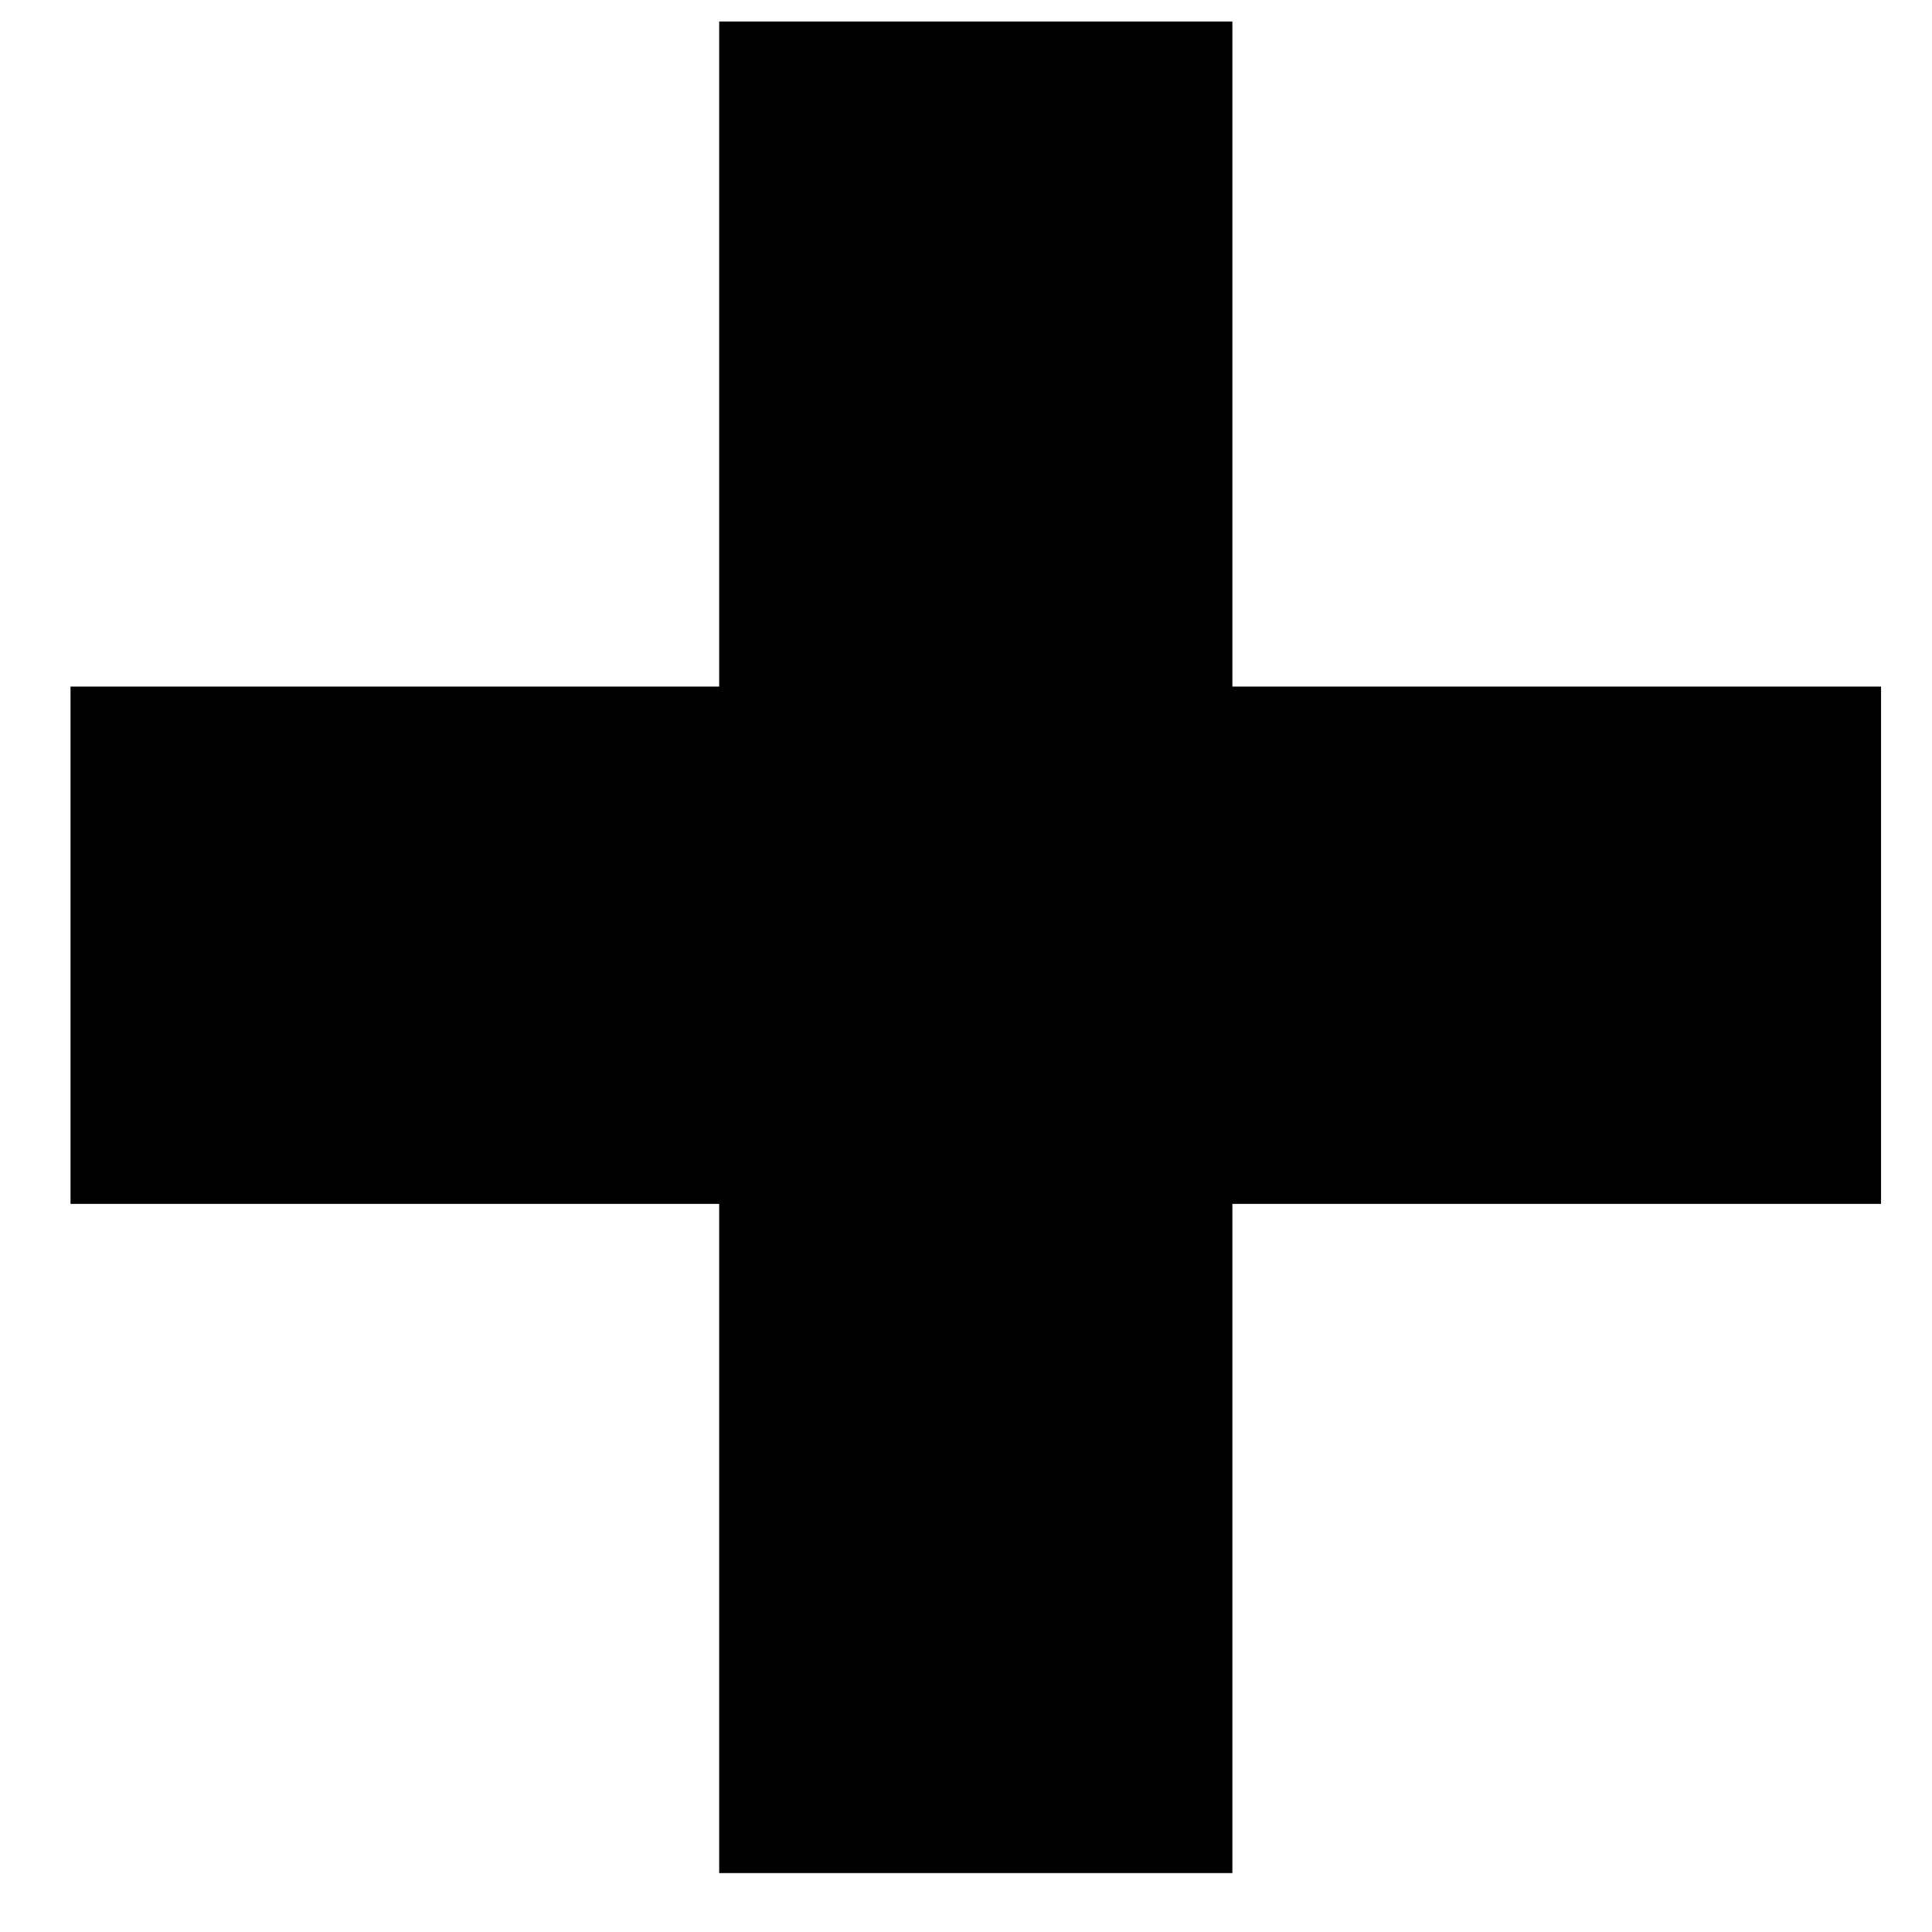
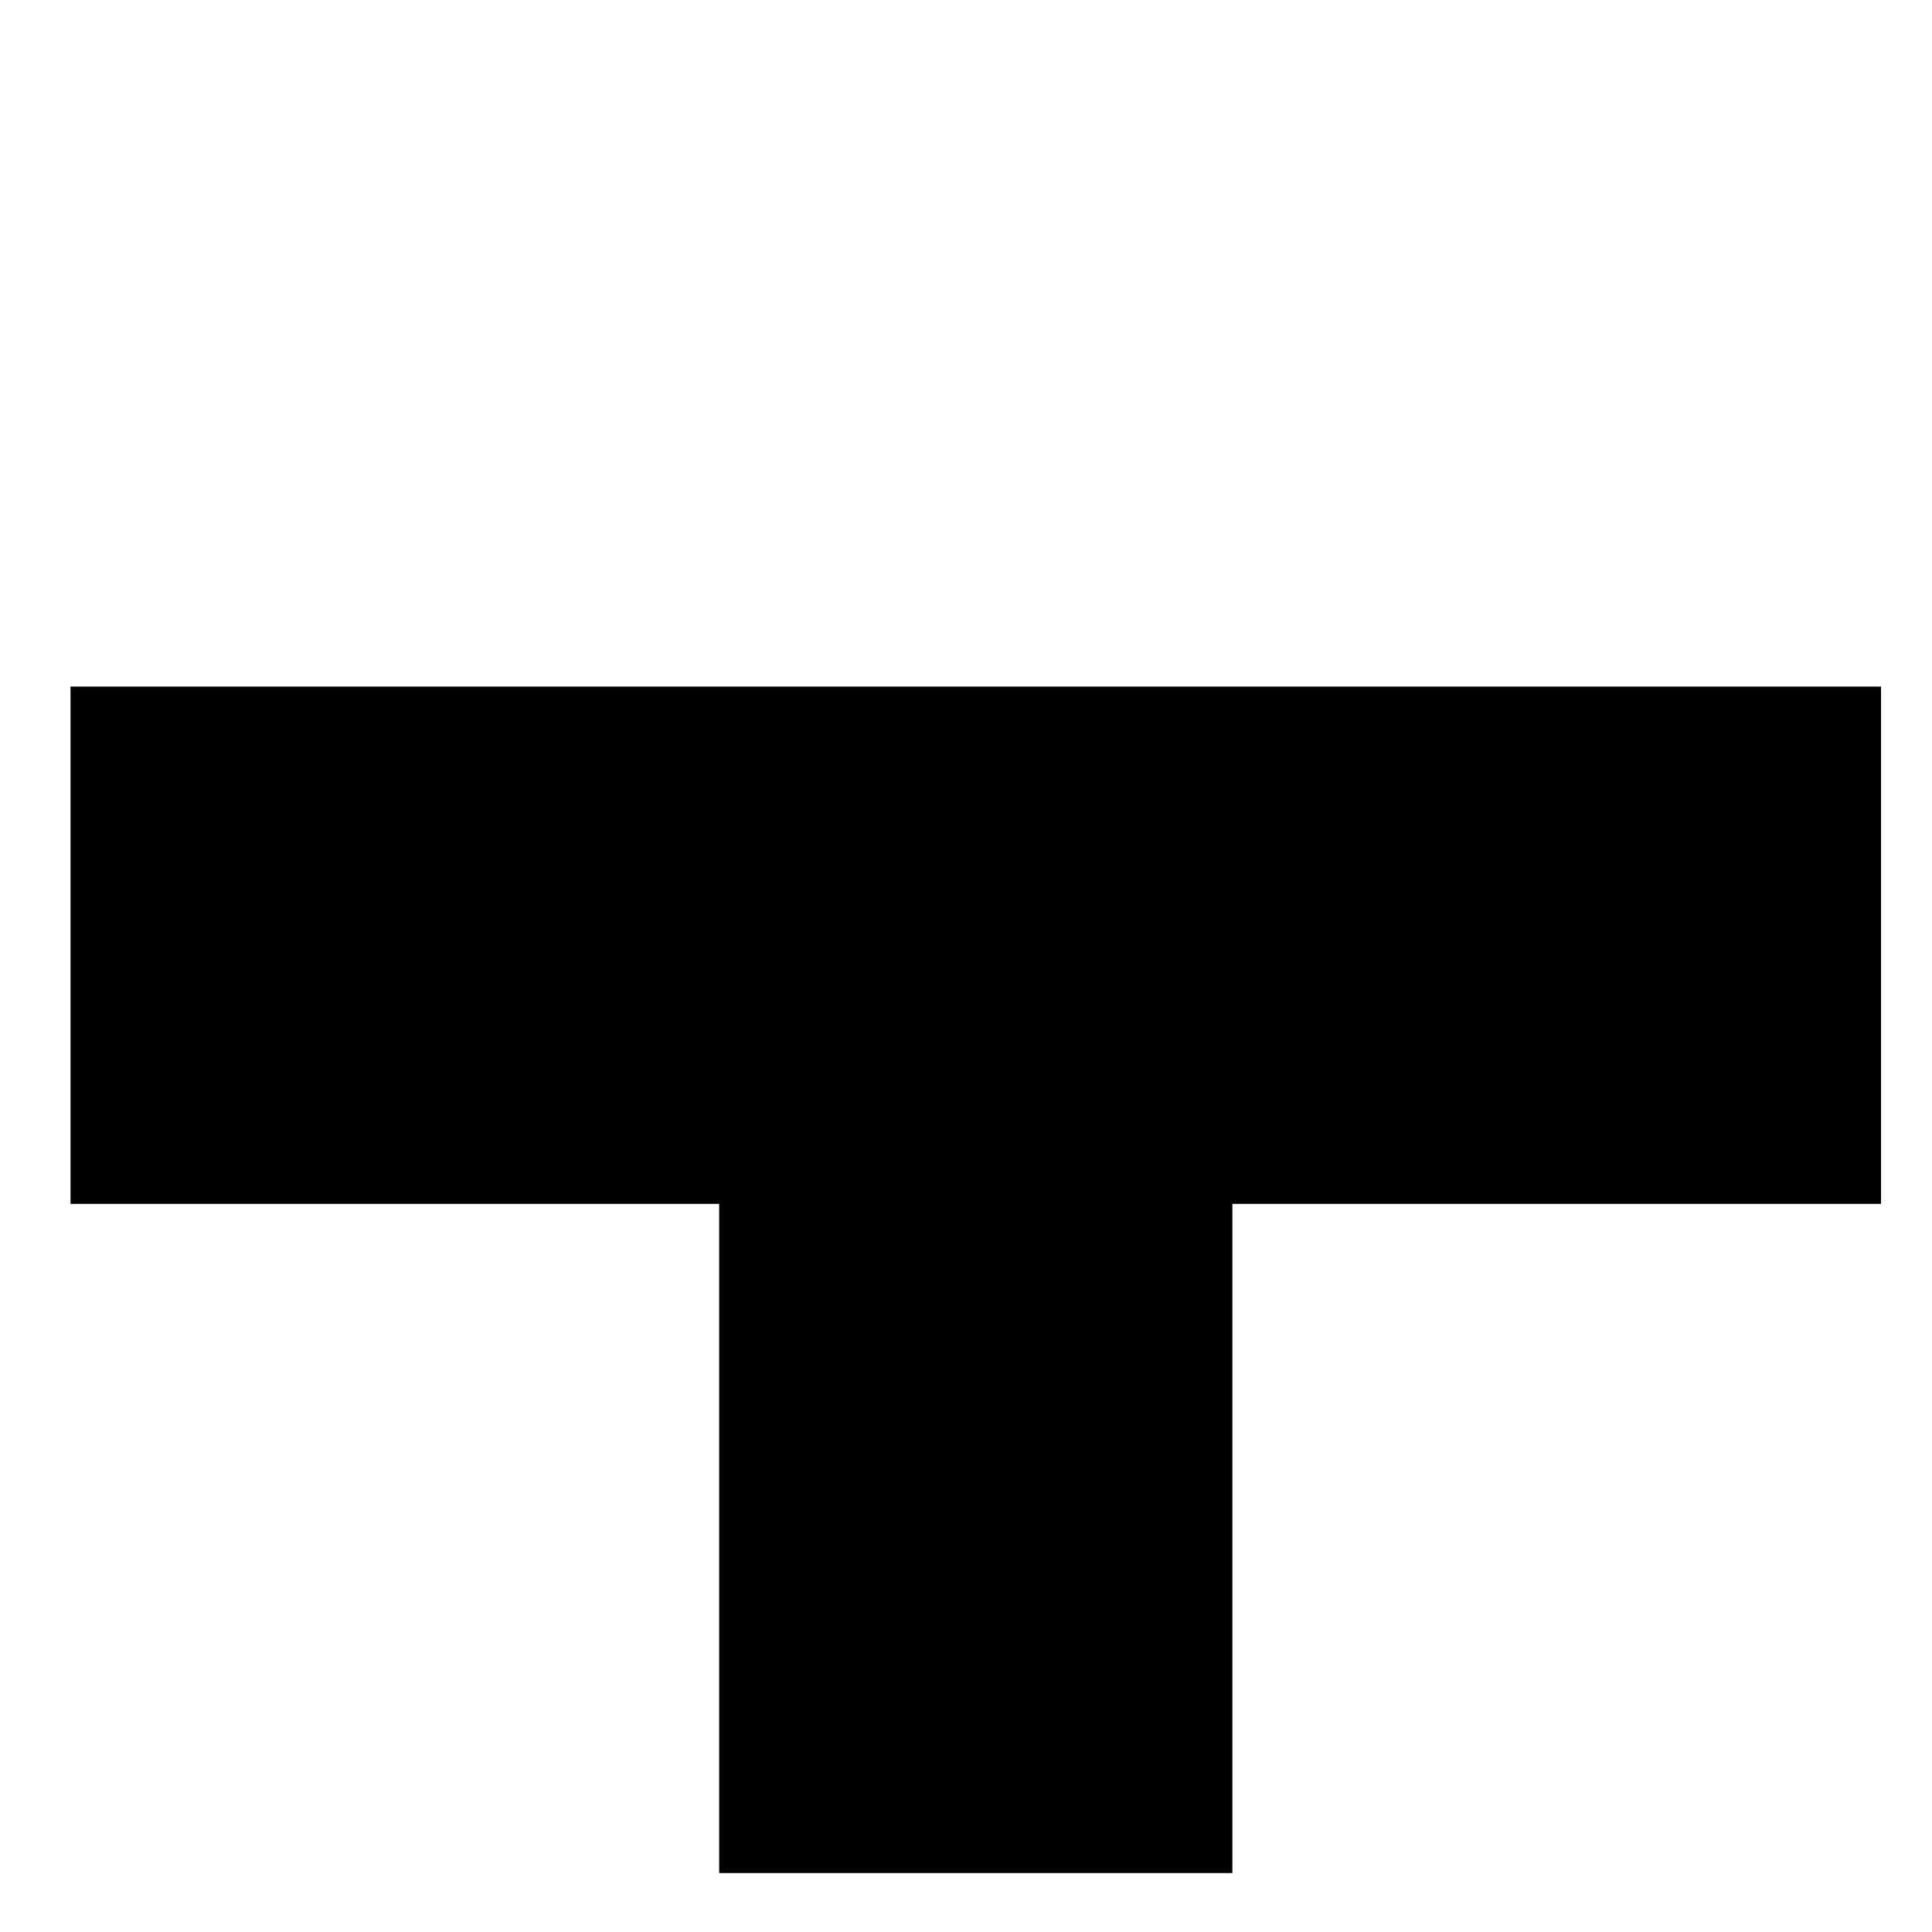
<svg xmlns="http://www.w3.org/2000/svg" width="8" height="8" viewBox="0 0 8 8" fill="none">
-   <path d="M2.978 7.756V4.985H0.292V2.843H2.978V0.089H5.103V2.843H7.789V4.985H5.103V7.756H2.978Z" fill="black" />
+   <path d="M2.978 7.756V4.985H0.292V2.843H2.978H5.103V2.843H7.789V4.985H5.103V7.756H2.978Z" fill="black" />
</svg>